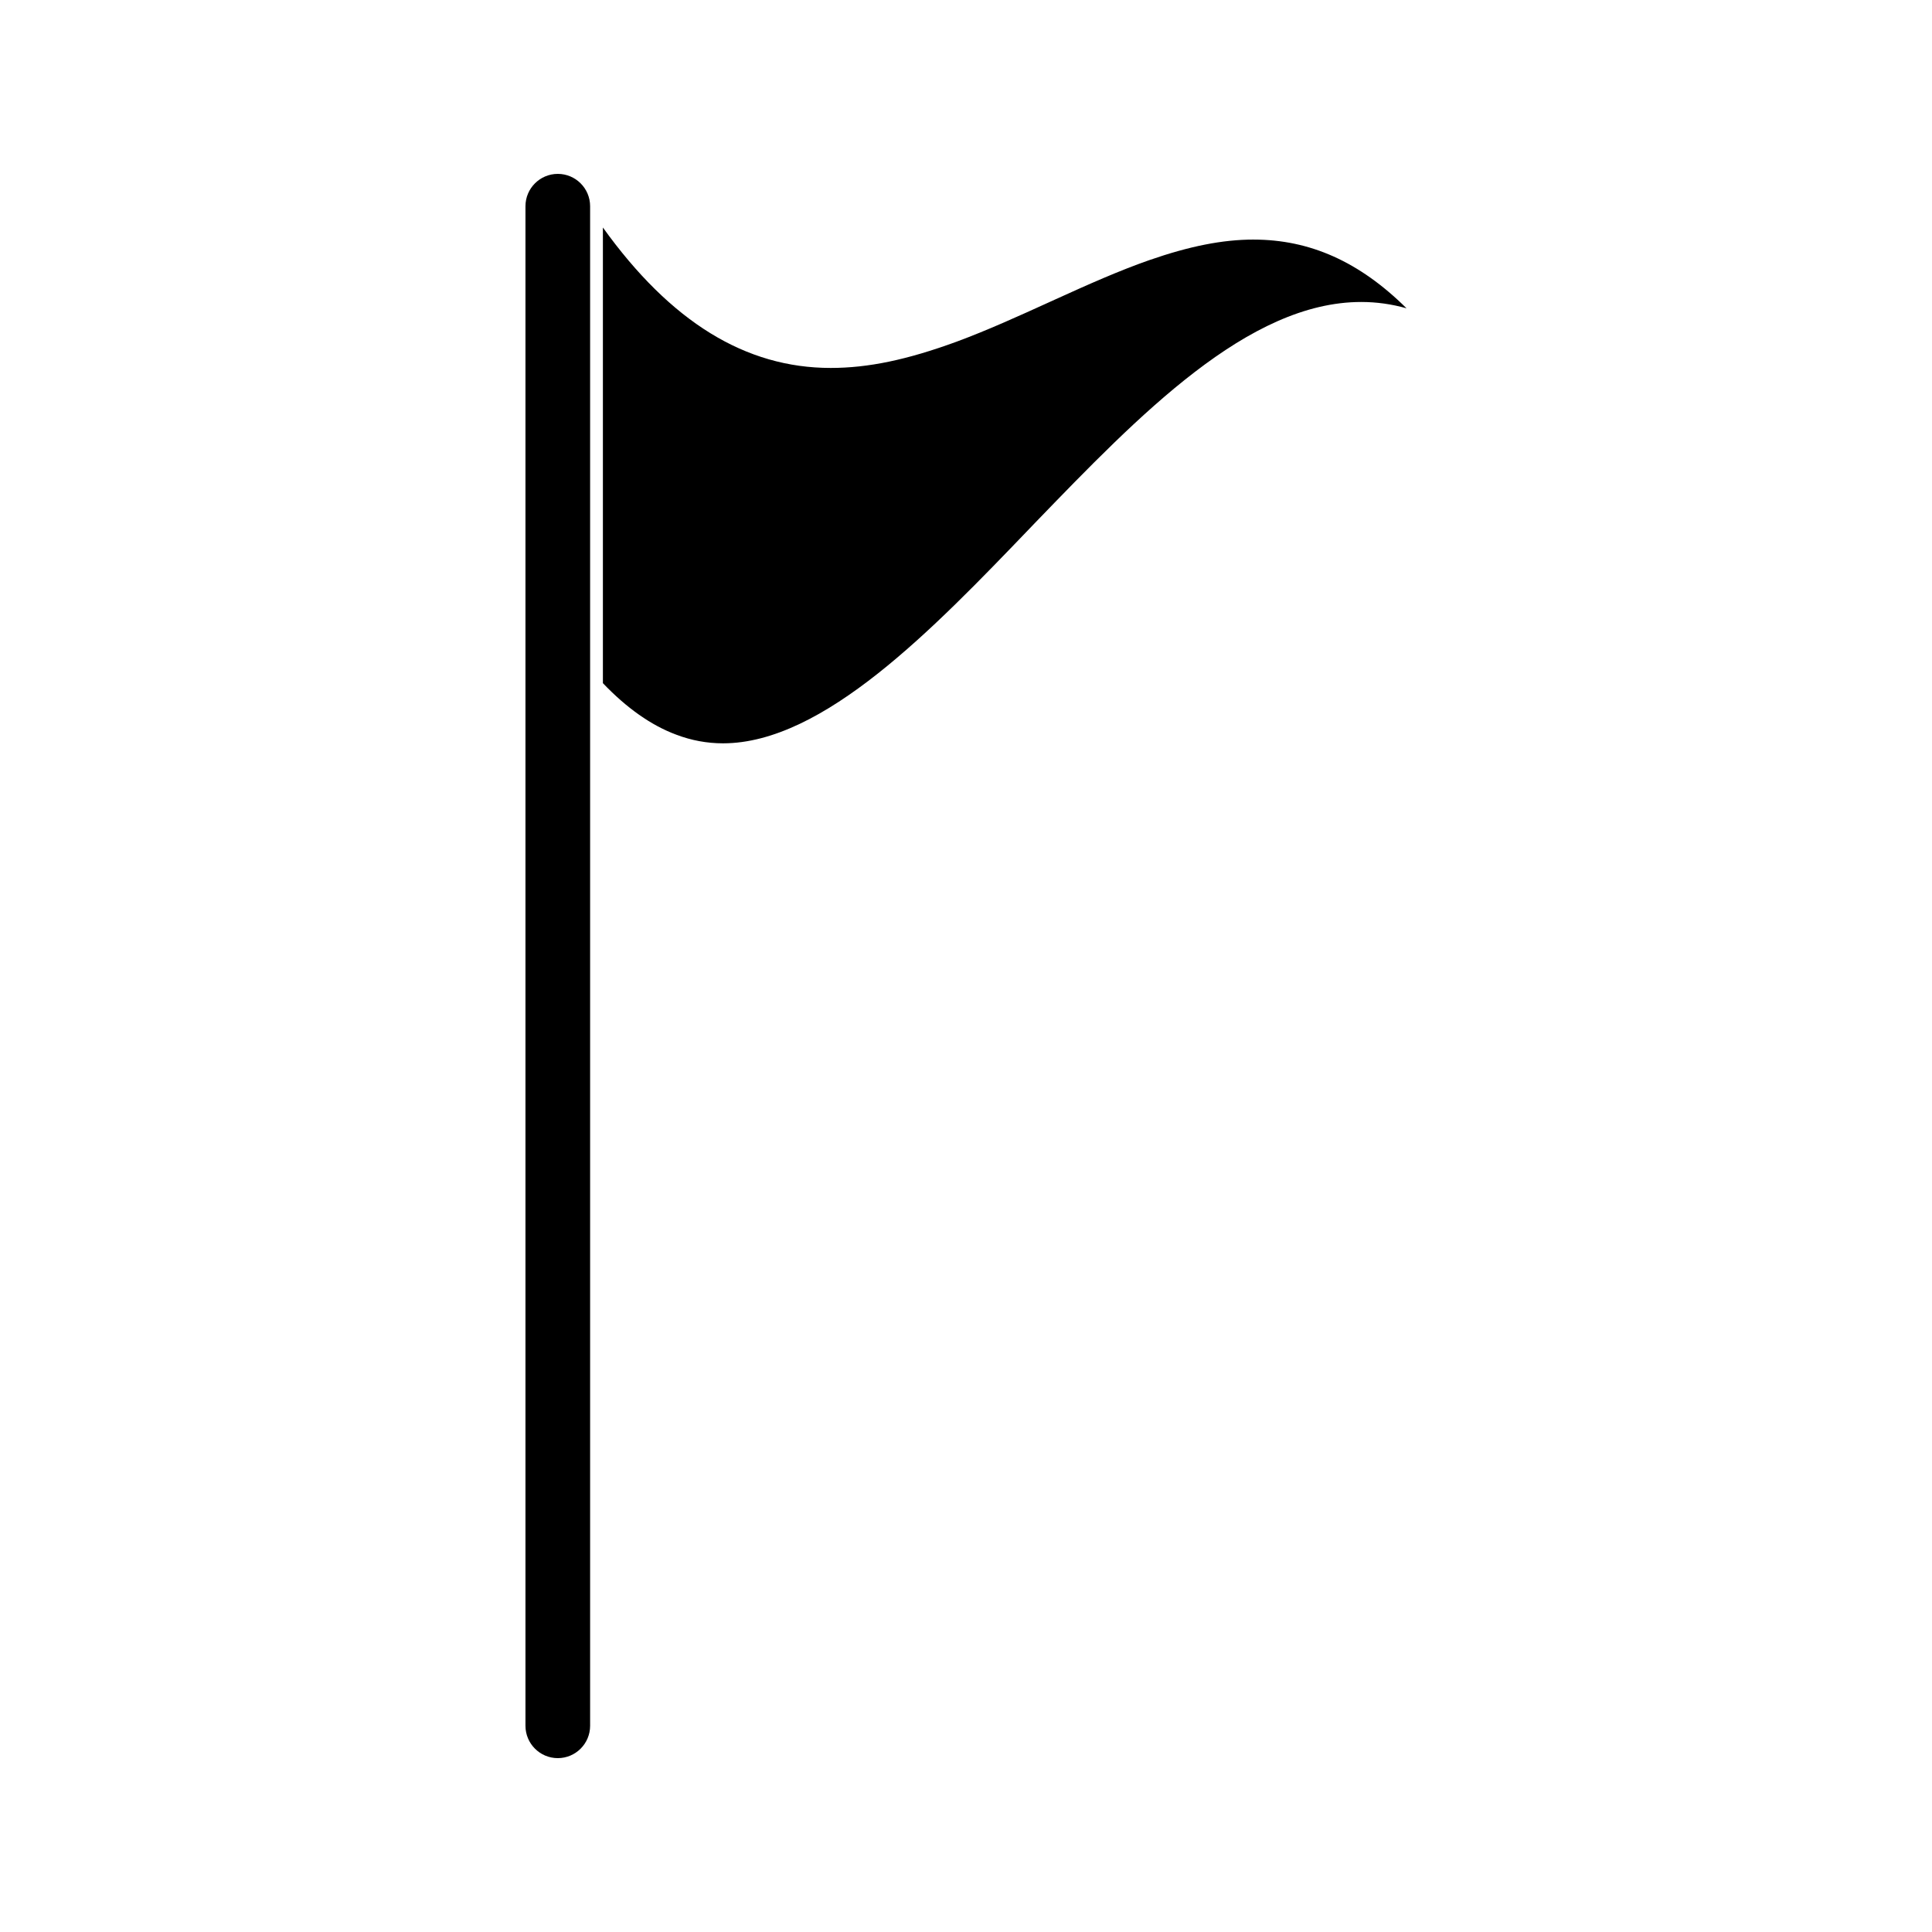
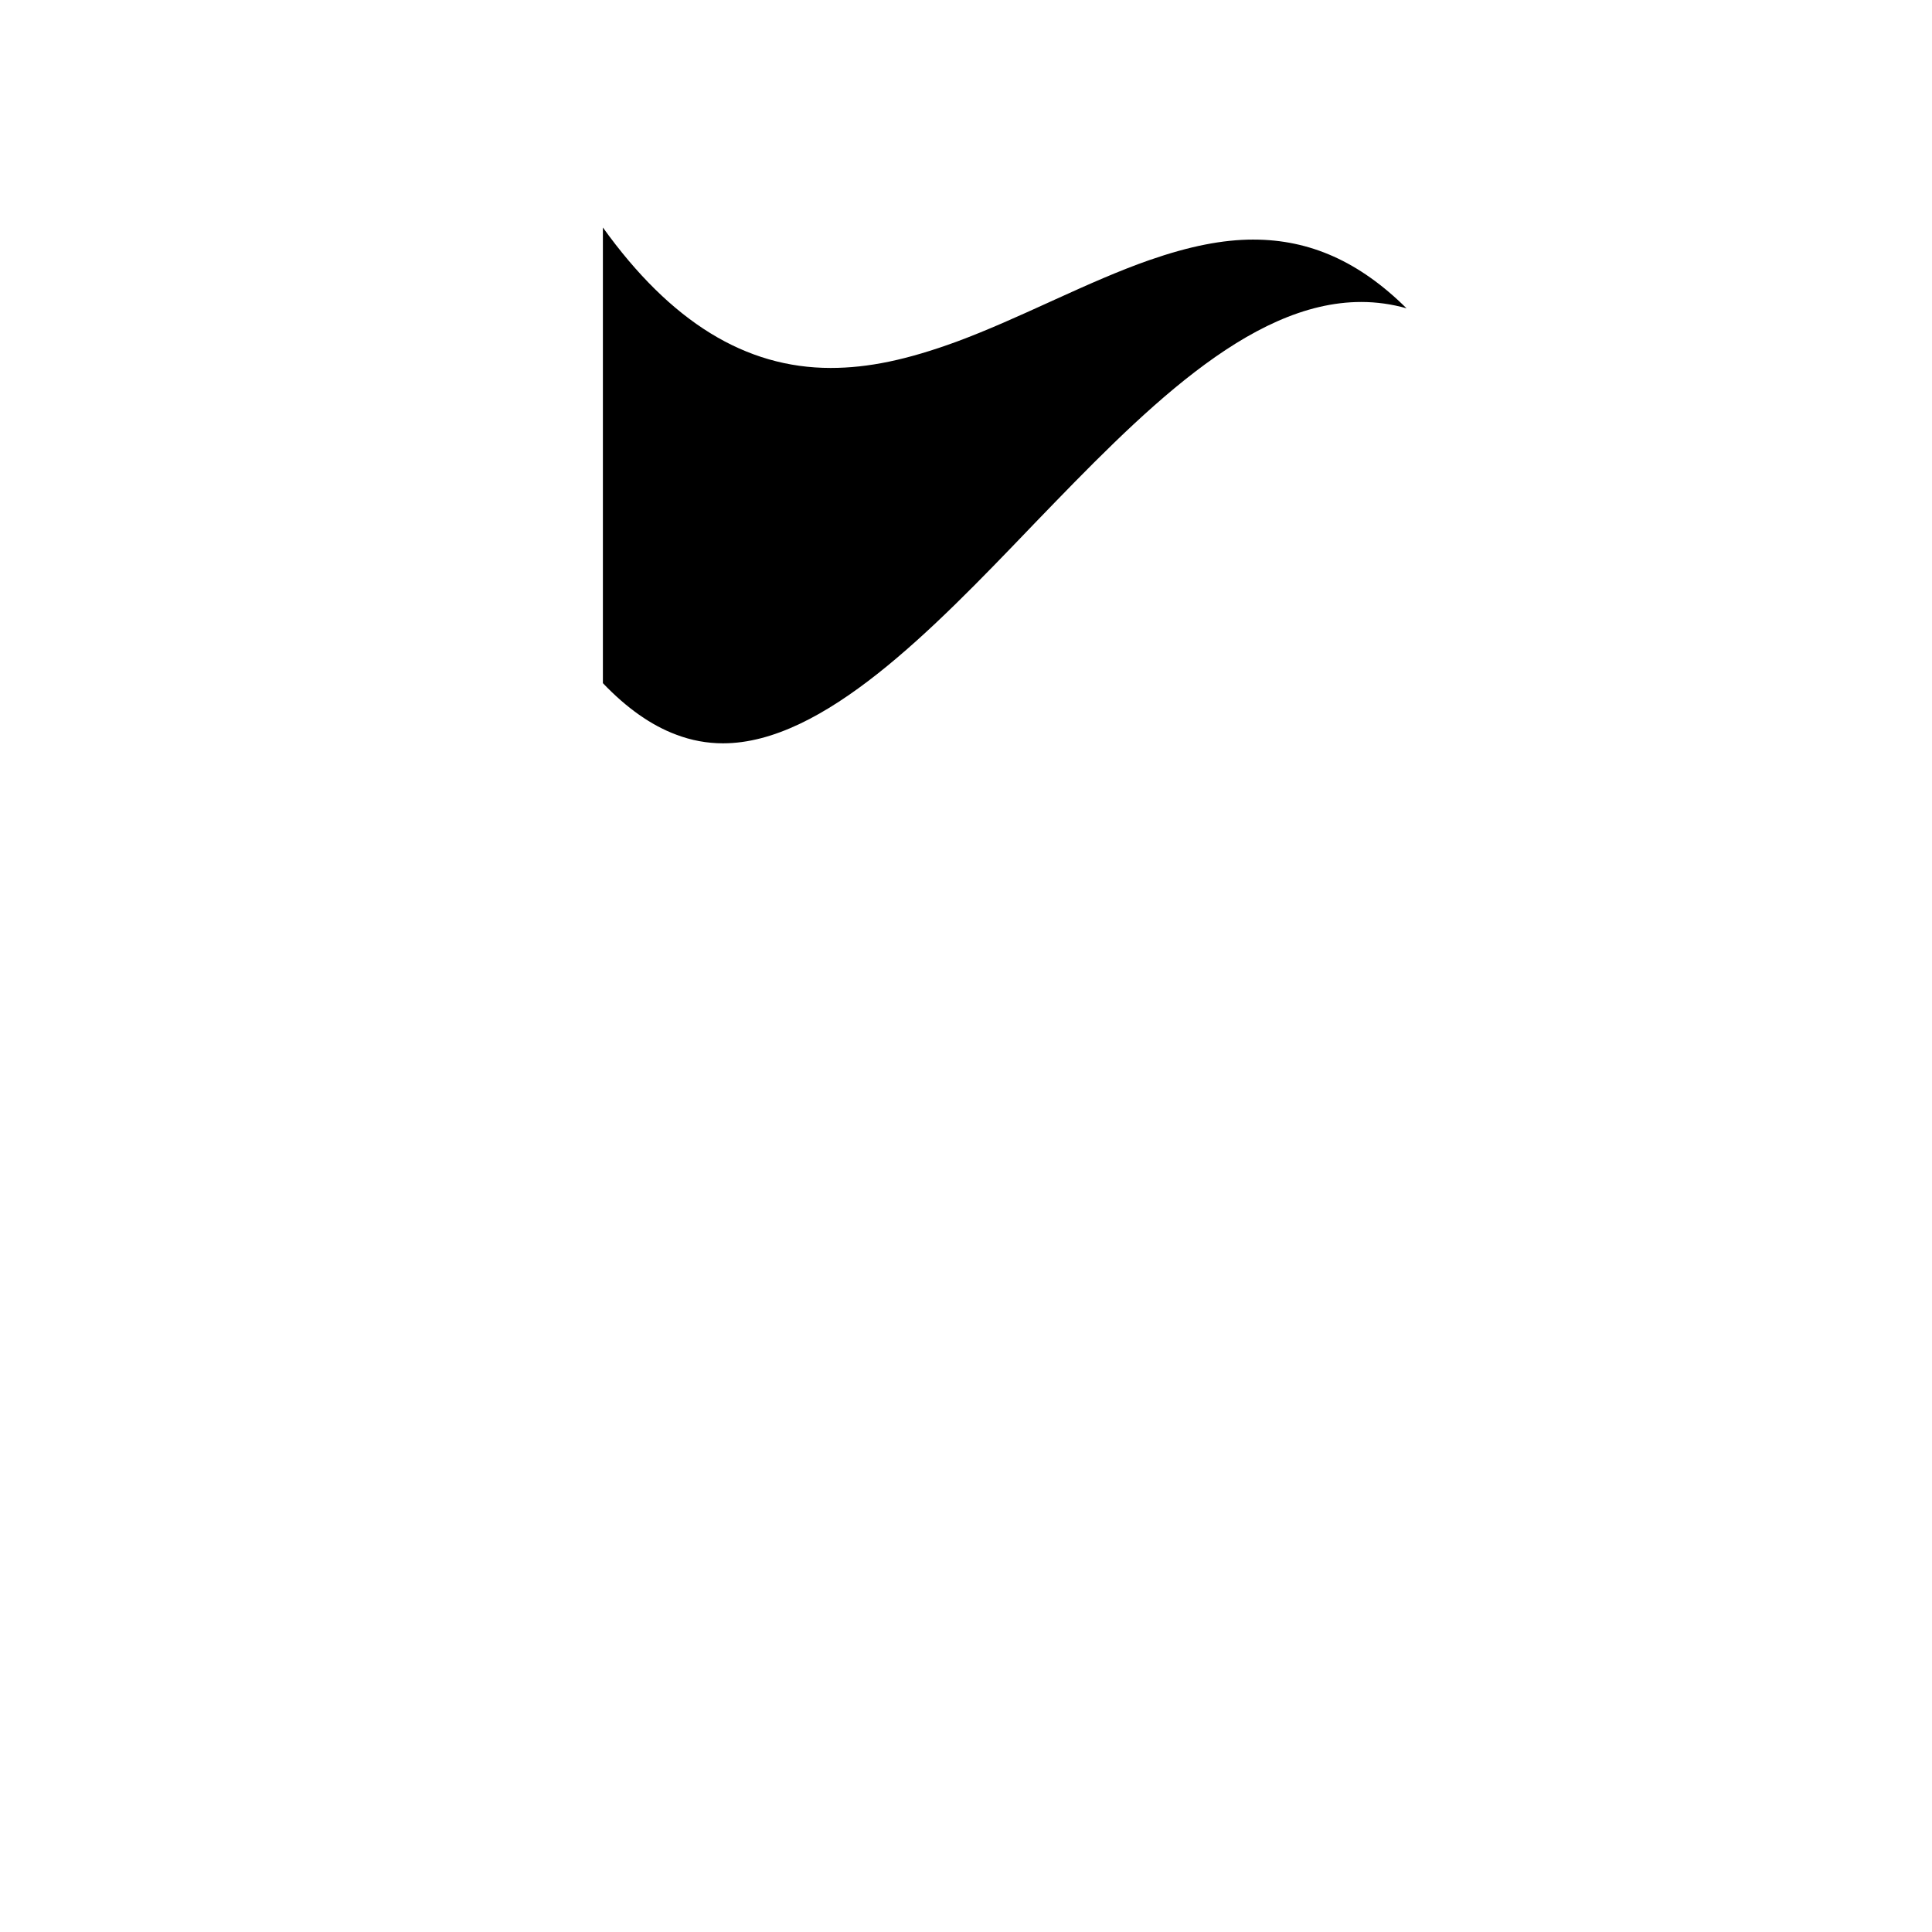
<svg xmlns="http://www.w3.org/2000/svg" fill="#000000" width="800px" height="800px" version="1.1" viewBox="144 144 512 512">
  <g>
-     <path d="m291.82 190.08c-4.723 0-8.566 3.84-8.566 8.57v402.7c0 4.727 3.84 8.574 8.566 8.574 4.723 0 8.566-3.84 8.566-8.574v-402.7c0-4.731-3.844-8.57-8.566-8.57z" />
    <path d="m476.2 207.49c-8.164 0-16.945 1.738-27.629 5.449-7.996 2.797-16.09 6.402-25.07 10.484l-1.5 0.684c-7.992 3.633-16.254 7.394-24.465 10.434-13.172 4.828-23.469 6.969-33.395 6.969-22.57 0-42.398-12.191-60.367-37.215v120.75c6.305 6.606 12.832 11.203 19.43 13.648 4.008 1.527 8.176 2.297 12.41 2.297 26.586-0.004 55.68-30.297 81.348-57.031l1.211-1.266c27.855-28.844 56.656-58.664 86.562-58.664 4.062 0 8.082 0.562 12.012 1.676-12.48-12.367-25.629-18.211-40.547-18.211z" />
  </g>
</svg>